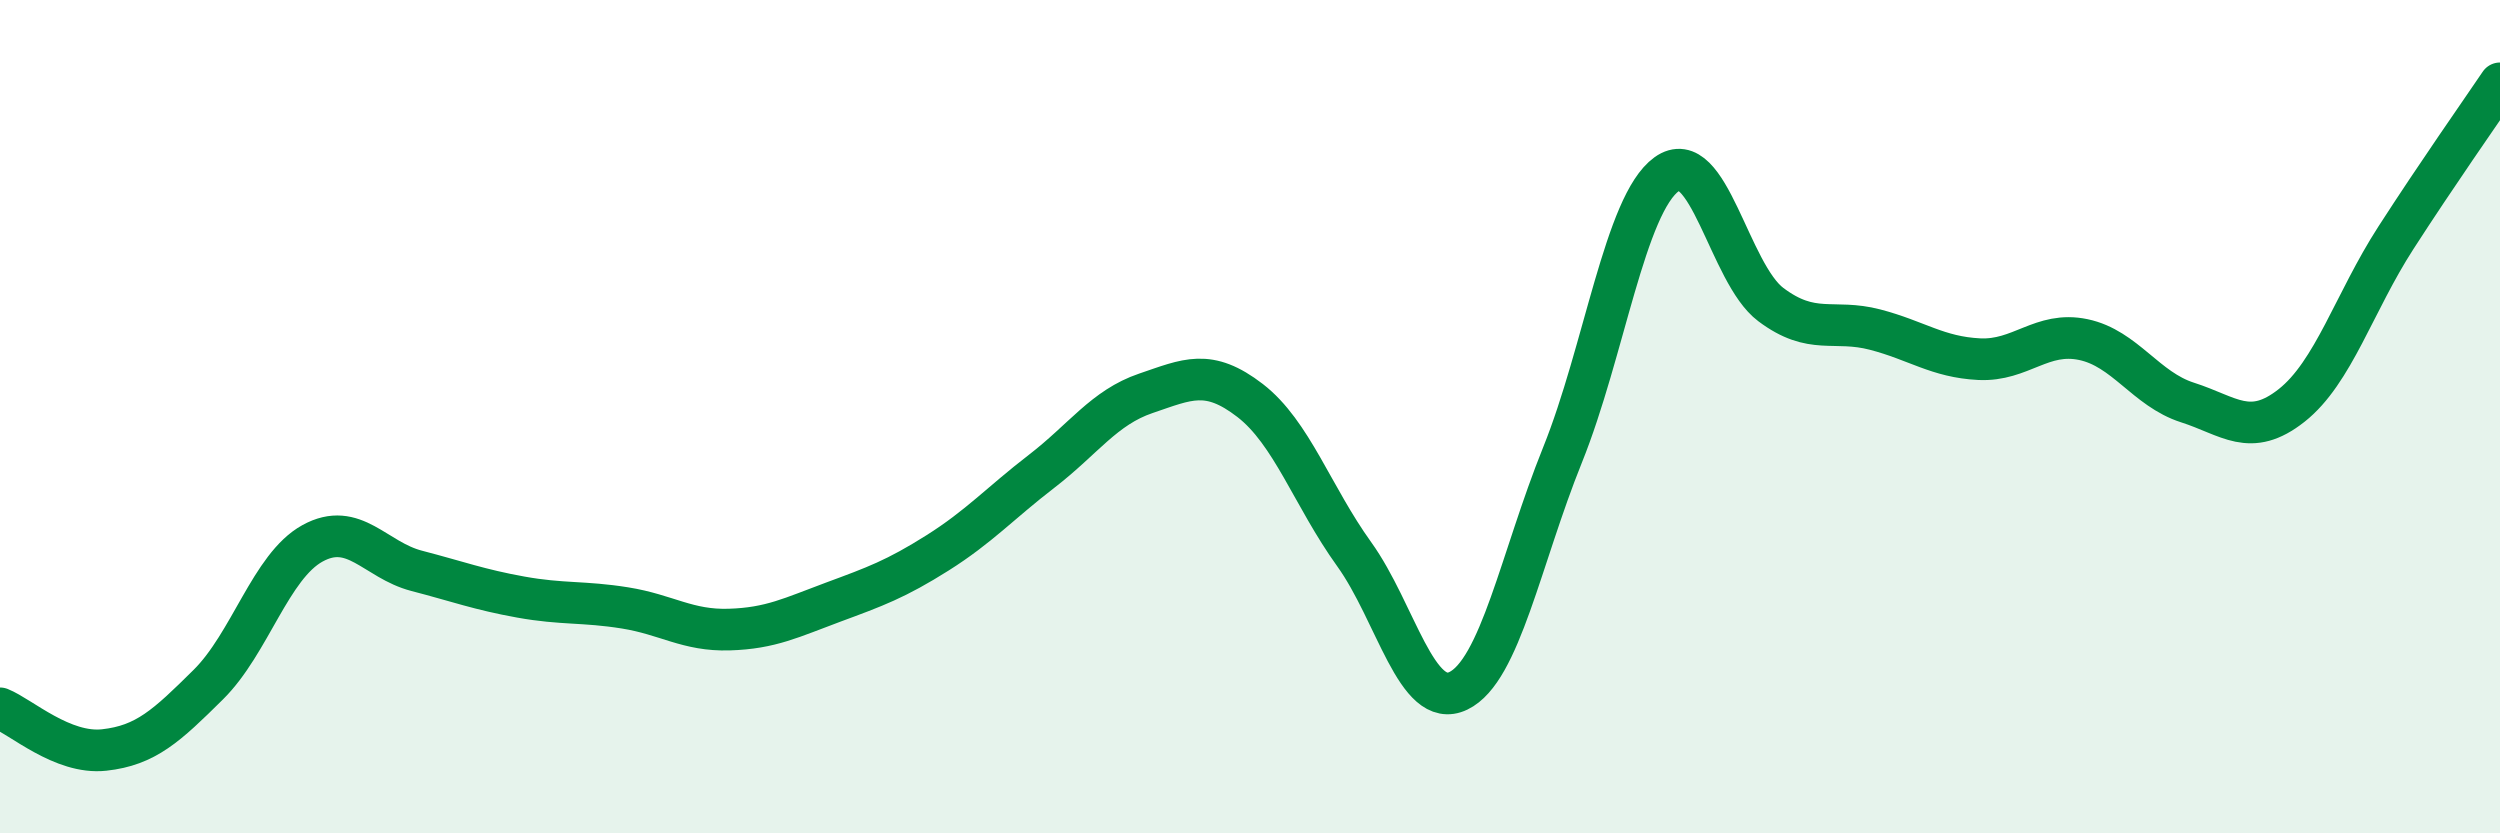
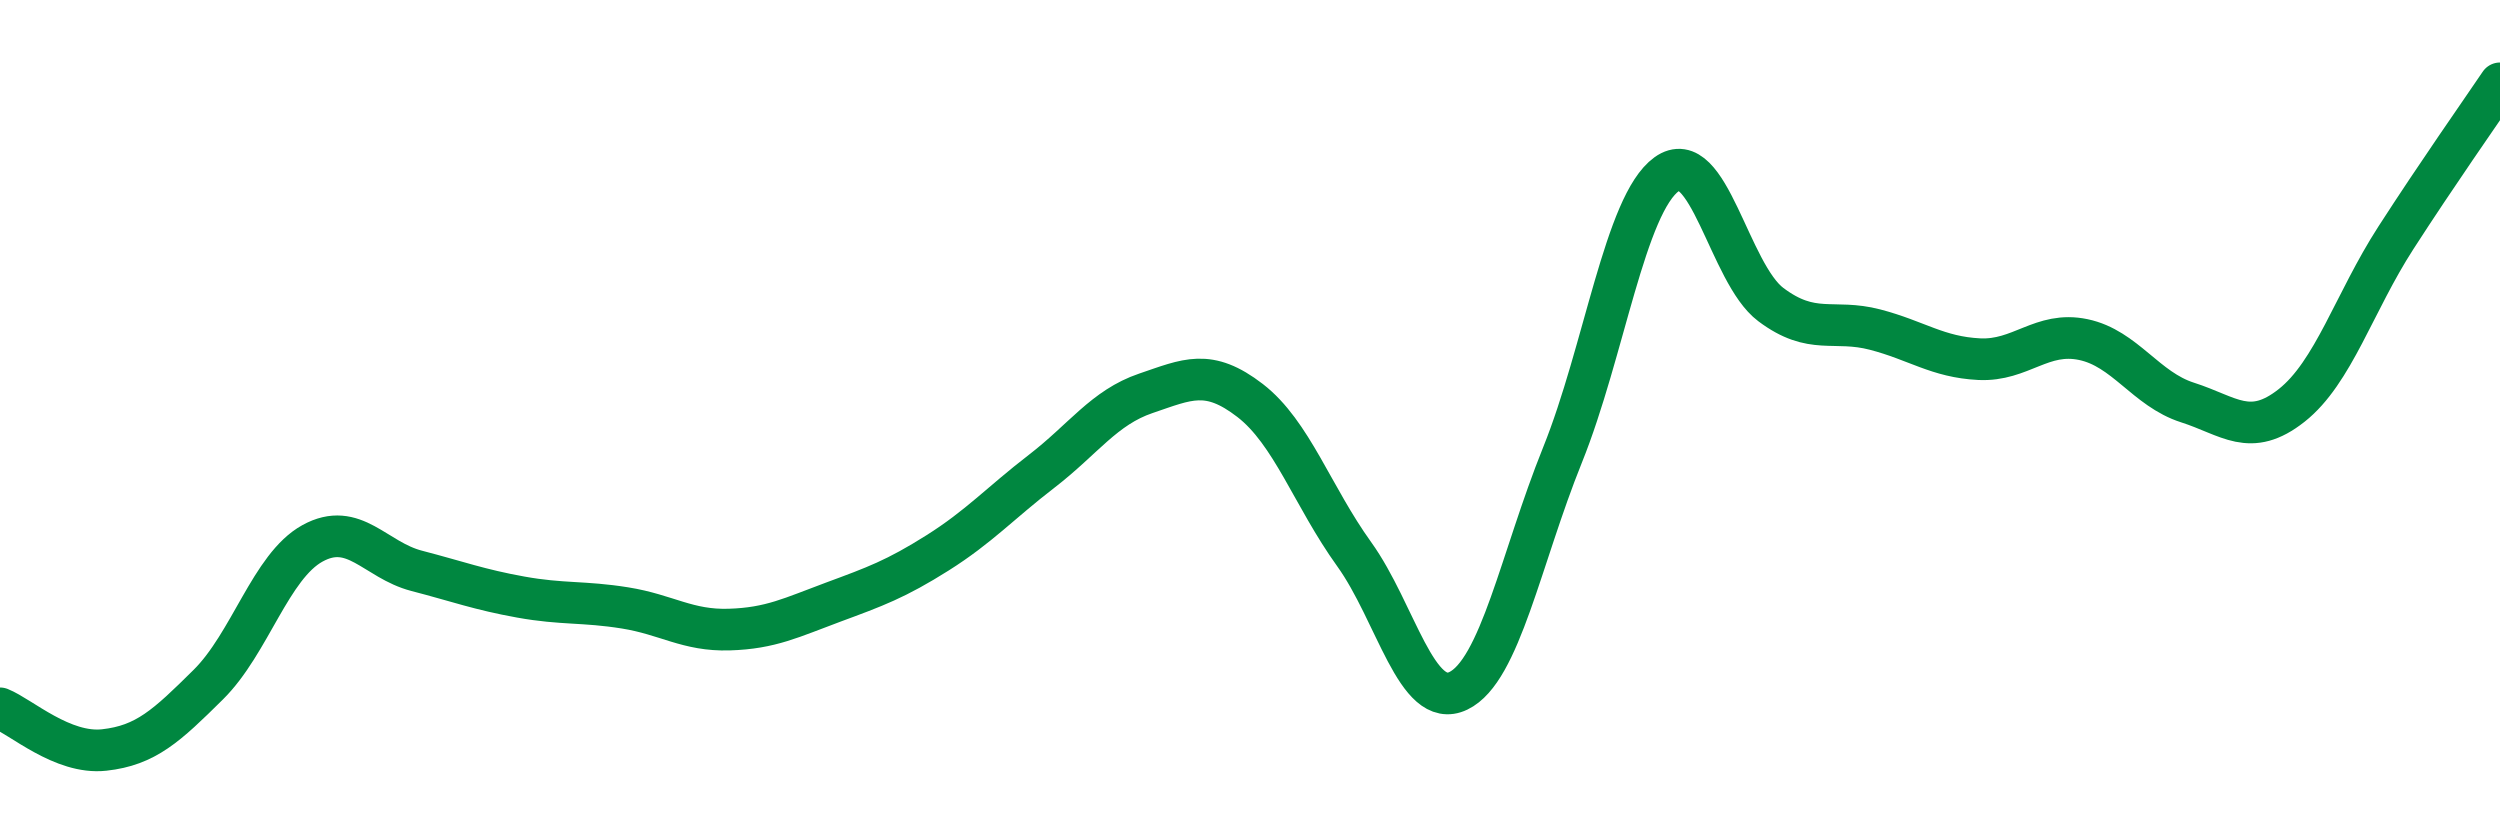
<svg xmlns="http://www.w3.org/2000/svg" width="60" height="20" viewBox="0 0 60 20">
-   <path d="M 0,17 C 0.5,17.2 1.5,18.11 2.5,18 C 3.5,17.89 4,17.42 5,16.43 C 6,15.44 6.5,13.59 7.5,13.04 C 8.5,12.49 9,13.44 10,13.7 C 11,13.96 11.5,14.15 12.5,14.33 C 13.5,14.51 14,14.43 15,14.59 C 16,14.75 16.5,15.14 17.5,15.11 C 18.5,15.08 19,14.82 20,14.45 C 21,14.08 21.5,13.9 22.5,13.27 C 23.5,12.64 24,12.08 25,11.31 C 26,10.54 26.5,9.78 27.5,9.44 C 28.5,9.1 29,8.84 30,9.61 C 31,10.38 31.5,11.91 32.5,13.3 C 33.5,14.69 34,17.06 35,16.58 C 36,16.1 36.5,13.4 37.5,10.92 C 38.5,8.44 39,4.9 40,4.18 C 41,3.46 41.5,6.56 42.5,7.31 C 43.5,8.06 44,7.65 45,7.91 C 46,8.17 46.5,8.57 47.5,8.62 C 48.5,8.67 49,7.94 50,8.15 C 51,8.36 51.5,9.34 52.5,9.66 C 53.5,9.98 54,10.52 55,9.73 C 56,8.94 56.5,7.26 57.5,5.71 C 58.5,4.16 59.5,2.74 60,2L60 20L0 20Z" fill="#008740" opacity="0.1" stroke-linecap="round" stroke-linejoin="round" />
  <path d="M 0,17 C 0.5,17.2 1.5,18.11 2.5,18 C 3.5,17.89 4,17.42 5,16.43 C 6,15.44 6.5,13.59 7.5,13.04 C 8.5,12.49 9,13.44 10,13.7 C 11,13.96 11.5,14.15 12.5,14.33 C 13.5,14.51 14,14.43 15,14.59 C 16,14.75 16.5,15.14 17.5,15.11 C 18.5,15.08 19,14.82 20,14.45 C 21,14.08 21.5,13.9 22.5,13.27 C 23.5,12.64 24,12.08 25,11.31 C 26,10.54 26.5,9.78 27.5,9.44 C 28.5,9.1 29,8.84 30,9.61 C 31,10.38 31.5,11.91 32.5,13.3 C 33.5,14.69 34,17.06 35,16.58 C 36,16.1 36.5,13.4 37.5,10.92 C 38.5,8.44 39,4.9 40,4.18 C 41,3.46 41.5,6.56 42.5,7.31 C 43.5,8.06 44,7.65 45,7.91 C 46,8.17 46.5,8.57 47.5,8.62 C 48.5,8.67 49,7.94 50,8.15 C 51,8.36 51.5,9.34 52.5,9.66 C 53.5,9.98 54,10.52 55,9.73 C 56,8.94 56.5,7.26 57.5,5.71 C 58.5,4.16 59.5,2.74 60,2" stroke="#008740" stroke-width="1" fill="none" stroke-linecap="round" stroke-linejoin="round" />
</svg>